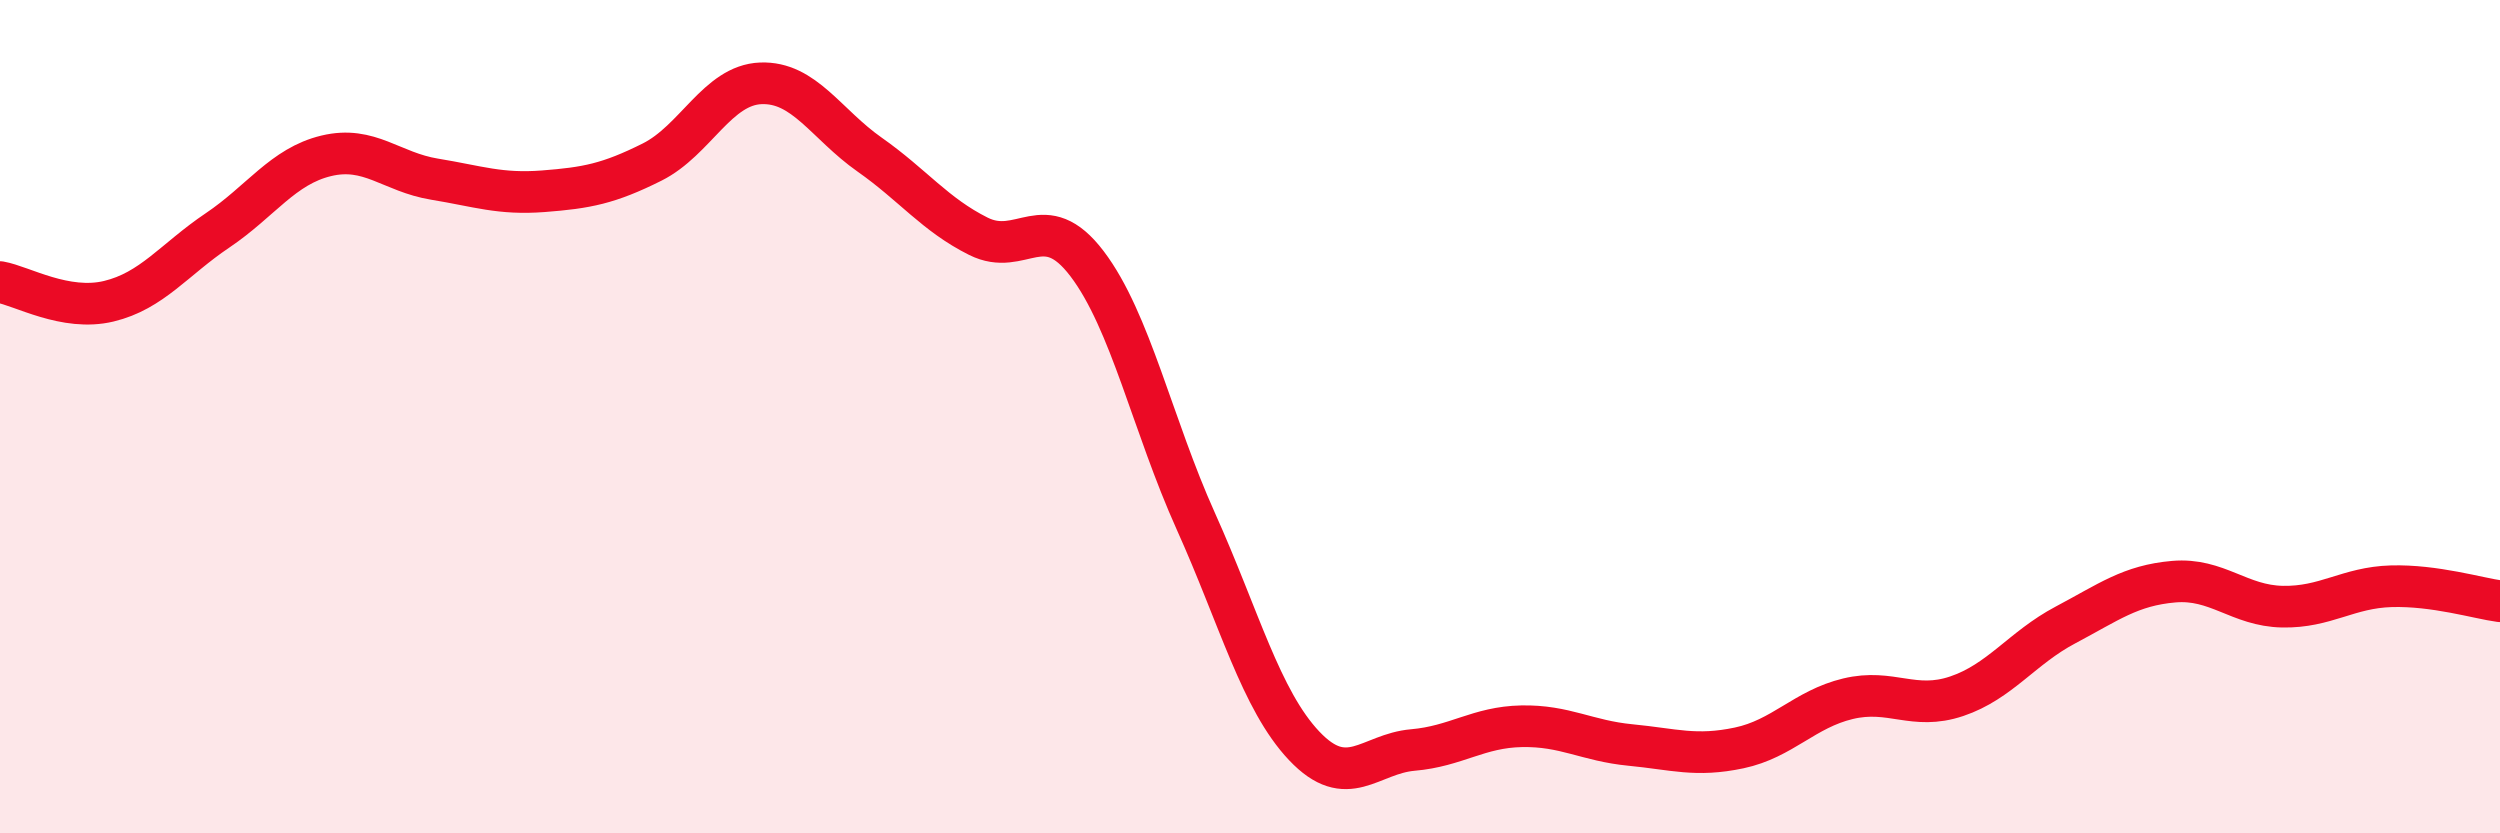
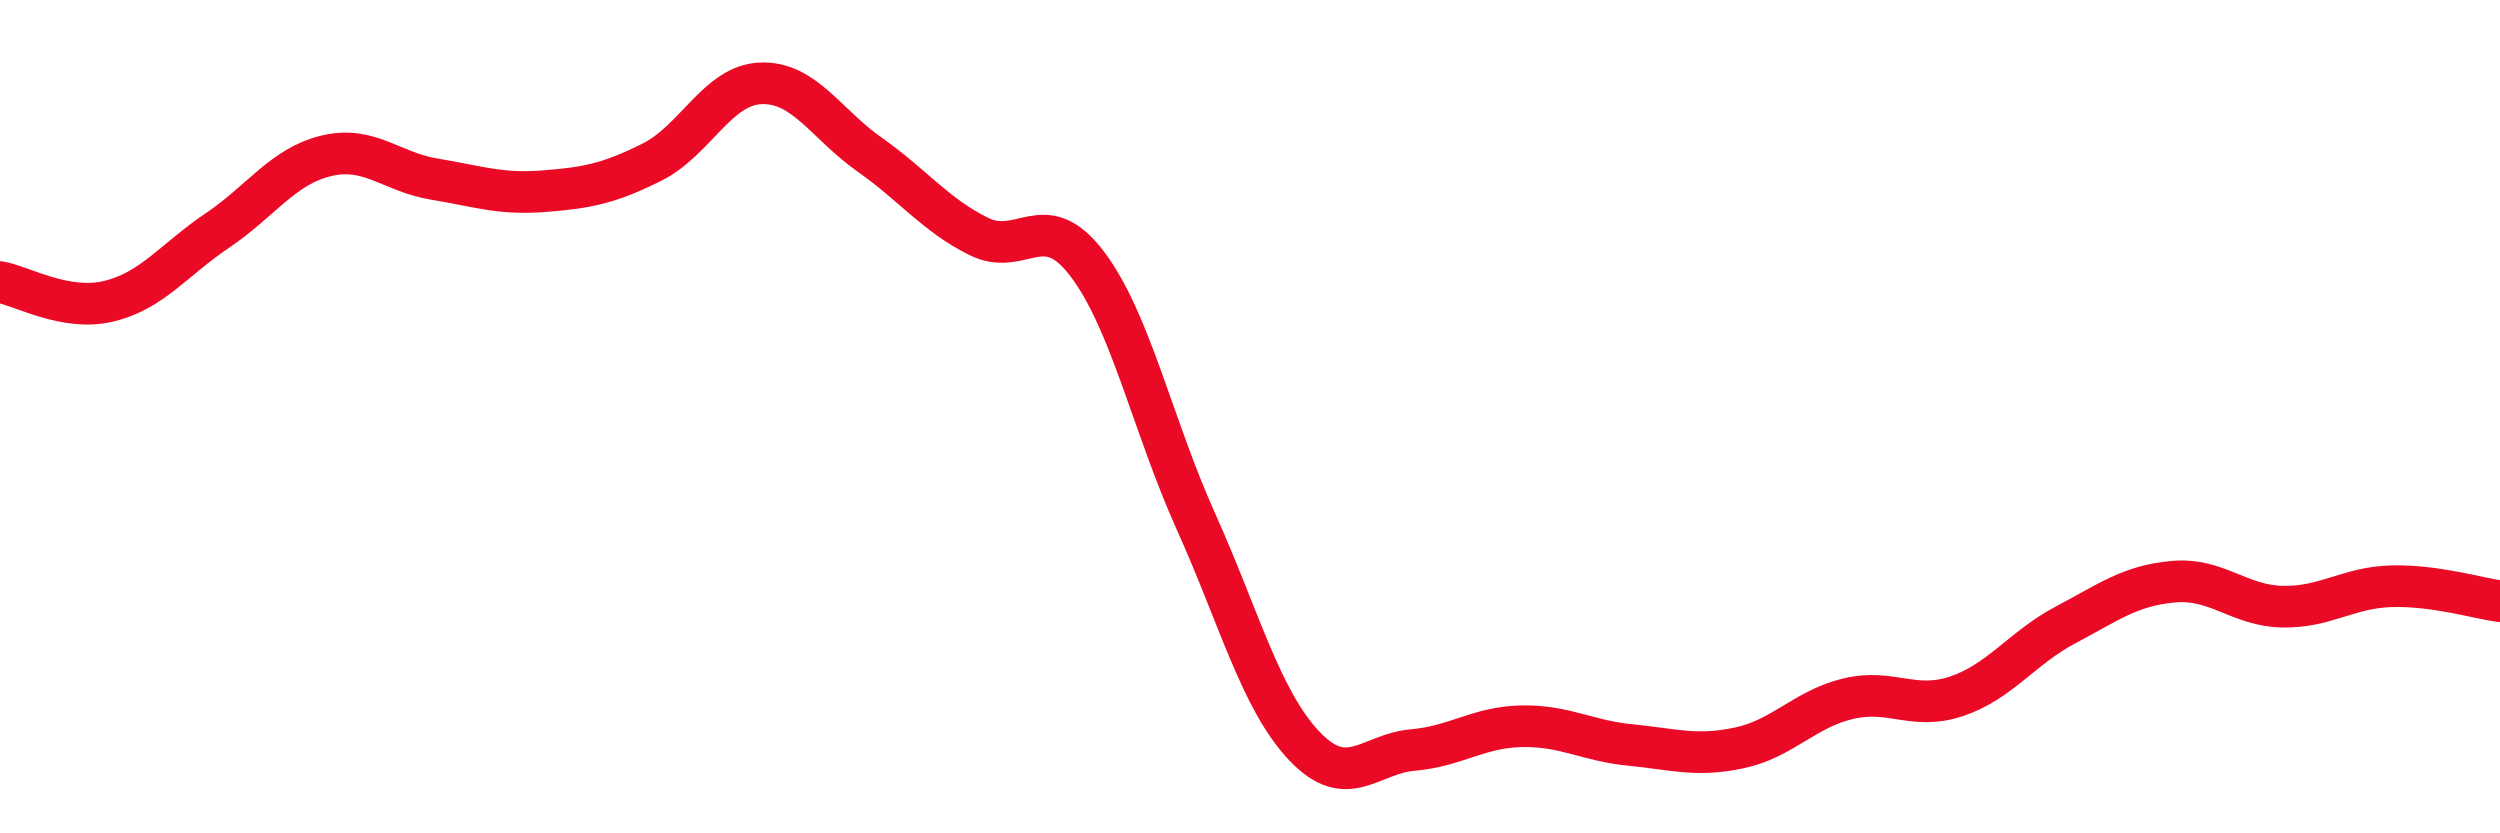
<svg xmlns="http://www.w3.org/2000/svg" width="60" height="20" viewBox="0 0 60 20">
-   <path d="M 0,6.77 C 0.52,6.86 1.57,7.48 2.61,7.23 C 3.65,6.98 4.18,6.23 5.22,5.53 C 6.26,4.83 6.79,3.99 7.83,3.74 C 8.87,3.49 9.39,4.13 10.43,4.3 C 11.47,4.47 12,4.67 13.04,4.59 C 14.08,4.51 14.61,4.41 15.65,3.89 C 16.69,3.37 17.22,2.04 18.26,2 C 19.3,1.96 19.83,2.98 20.87,3.71 C 21.91,4.44 22.44,5.15 23.48,5.67 C 24.52,6.19 25.05,4.96 26.09,6.33 C 27.13,7.7 27.66,10.2 28.7,12.51 C 29.74,14.82 30.26,16.8 31.3,17.9 C 32.34,19 32.87,18.09 33.91,18 C 34.95,17.91 35.48,17.45 36.52,17.43 C 37.56,17.41 38.09,17.78 39.13,17.88 C 40.17,17.98 40.7,18.17 41.74,17.95 C 42.78,17.73 43.31,17.02 44.35,16.77 C 45.39,16.52 45.92,17.06 46.96,16.71 C 48,16.36 48.53,15.55 49.57,15 C 50.61,14.45 51.13,14.05 52.17,13.96 C 53.21,13.87 53.74,14.54 54.78,14.56 C 55.82,14.58 56.35,14.1 57.39,14.07 C 58.43,14.04 59.48,14.36 60,14.43L60 20L0 20Z" fill="#EB0A25" opacity="0.1" stroke-linecap="round" stroke-linejoin="round" />
  <path d="M 0,6.77 C 0.52,6.86 1.57,7.48 2.61,7.23 C 3.65,6.98 4.18,6.23 5.22,5.53 C 6.26,4.83 6.79,3.99 7.83,3.74 C 8.87,3.49 9.39,4.13 10.43,4.3 C 11.47,4.47 12,4.67 13.04,4.59 C 14.08,4.51 14.61,4.41 15.65,3.89 C 16.69,3.37 17.22,2.04 18.26,2 C 19.3,1.96 19.83,2.98 20.87,3.71 C 21.91,4.44 22.44,5.15 23.48,5.67 C 24.52,6.19 25.05,4.96 26.09,6.33 C 27.13,7.7 27.66,10.2 28.7,12.51 C 29.74,14.82 30.26,16.8 31.3,17.9 C 32.34,19 32.87,18.09 33.91,18 C 34.95,17.91 35.48,17.45 36.52,17.43 C 37.56,17.41 38.09,17.78 39.13,17.88 C 40.17,17.98 40.7,18.17 41.74,17.95 C 42.78,17.73 43.31,17.02 44.35,16.77 C 45.39,16.52 45.92,17.06 46.96,16.71 C 48,16.36 48.53,15.55 49.57,15 C 50.61,14.45 51.13,14.05 52.17,13.96 C 53.21,13.87 53.74,14.54 54.78,14.56 C 55.82,14.58 56.35,14.1 57.39,14.07 C 58.43,14.04 59.48,14.36 60,14.43" stroke="#EB0A25" stroke-width="1" fill="none" stroke-linecap="round" stroke-linejoin="round" />
</svg>